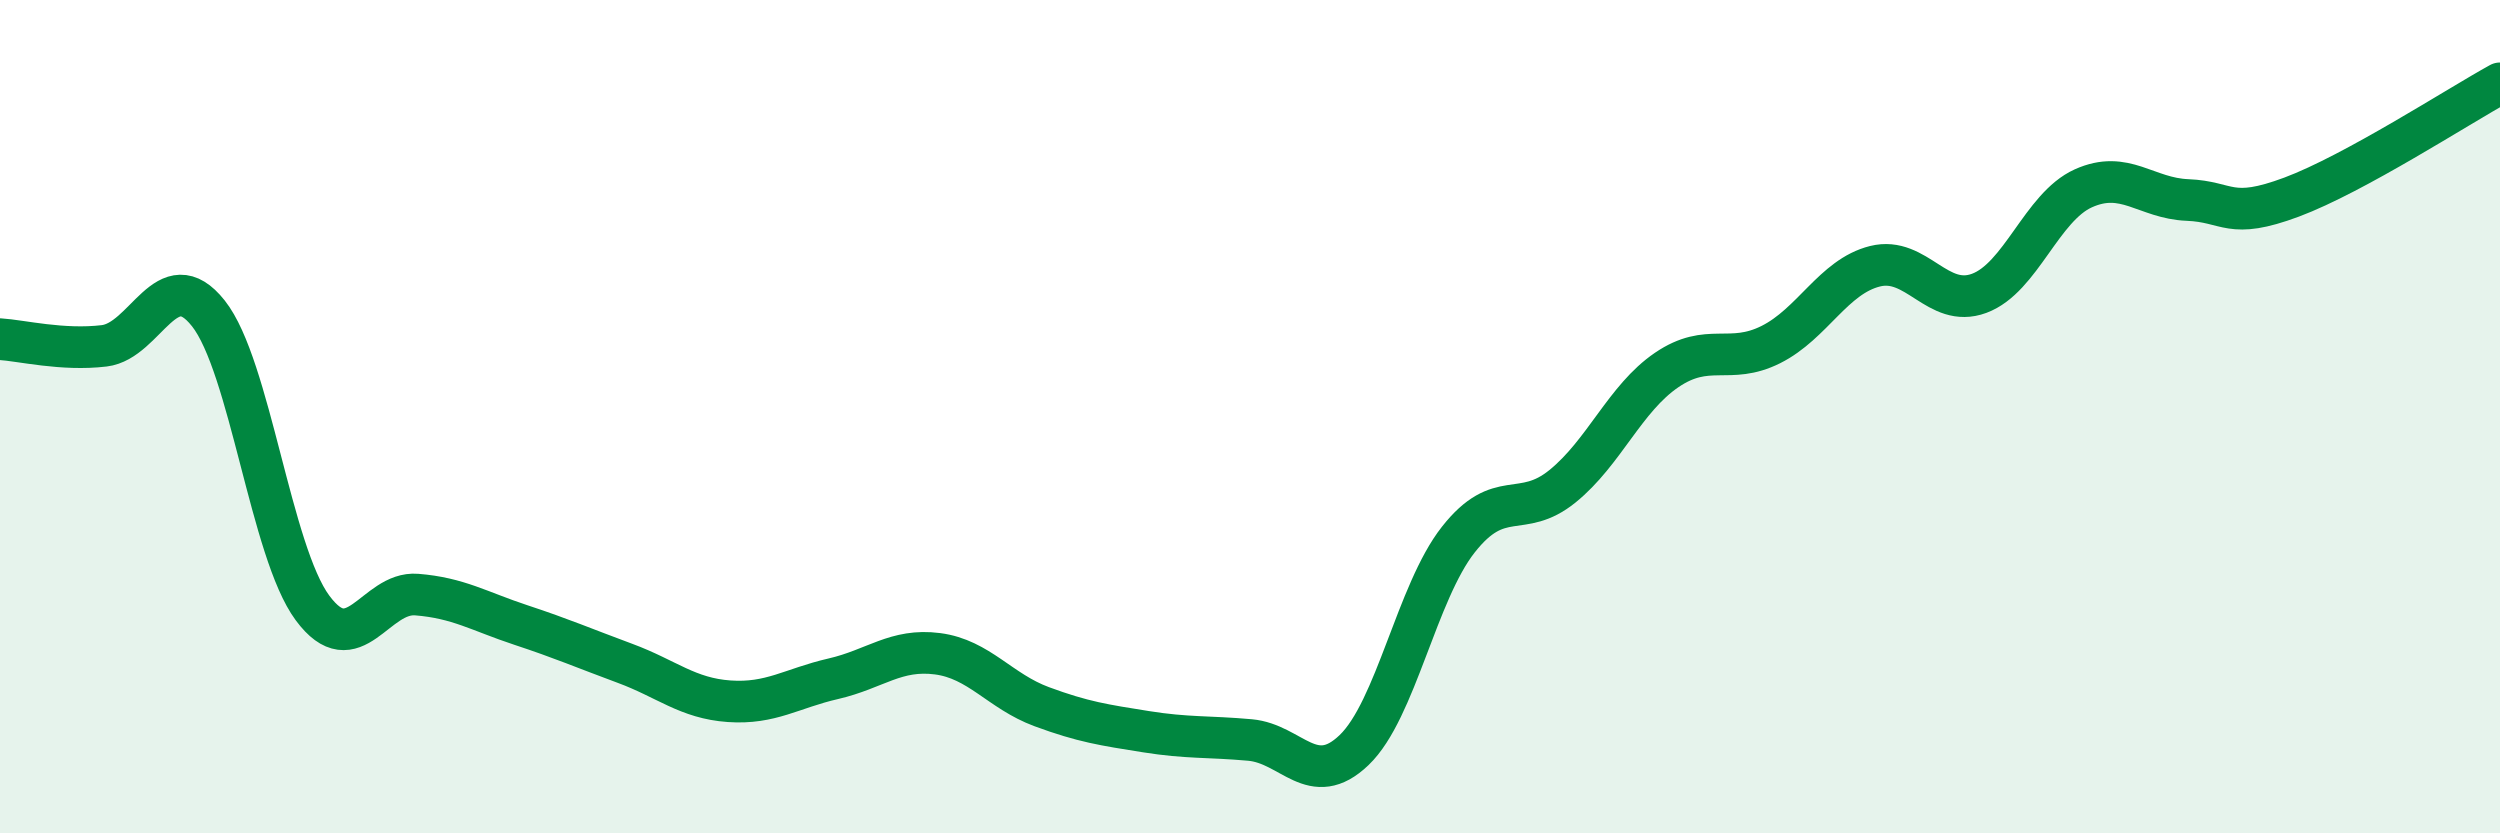
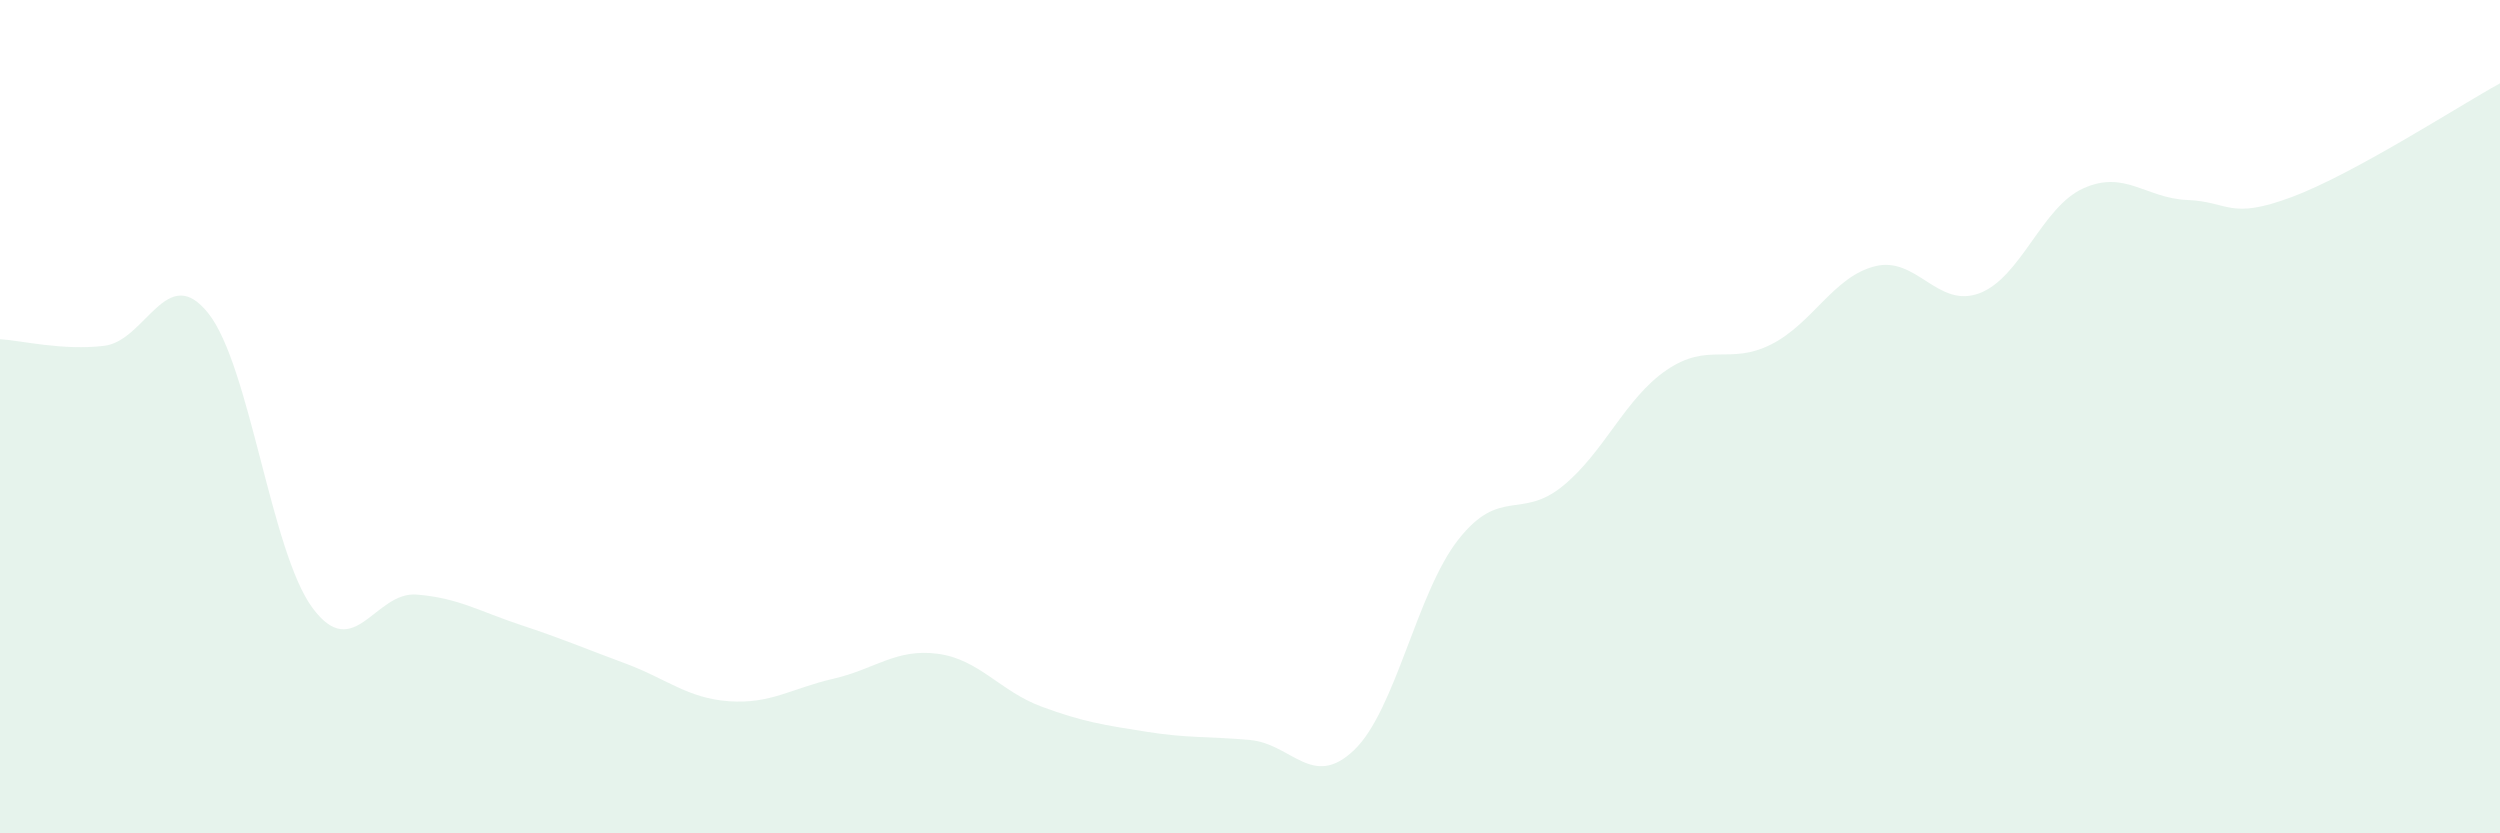
<svg xmlns="http://www.w3.org/2000/svg" width="60" height="20" viewBox="0 0 60 20">
  <path d="M 0,8.14 C 0.5,8.17 1.5,8.42 2.5,8.3 C 3.5,8.18 4,6.26 5,7.52 C 6,8.78 6.5,13.24 7.5,14.59 C 8.5,15.94 9,14.19 10,14.27 C 11,14.35 11.5,14.67 12.5,15 C 13.5,15.33 14,15.55 15,15.92 C 16,16.29 16.5,16.76 17.5,16.83 C 18.5,16.9 19,16.52 20,16.29 C 21,16.06 21.5,15.56 22.5,15.69 C 23.5,15.82 24,16.59 25,16.96 C 26,17.33 26.5,17.4 27.5,17.56 C 28.5,17.72 29,17.67 30,17.76 C 31,17.85 31.5,18.96 32.5,18 C 33.5,17.04 34,14.22 35,12.95 C 36,11.68 36.5,12.48 37.5,11.67 C 38.5,10.86 39,9.56 40,8.88 C 41,8.2 41.5,8.77 42.5,8.27 C 43.5,7.77 44,6.64 45,6.39 C 46,6.14 46.5,7.41 47.5,7.04 C 48.5,6.67 49,4.97 50,4.52 C 51,4.07 51.5,4.76 52.5,4.8 C 53.5,4.84 53.5,5.29 55,4.73 C 56.5,4.17 59,2.55 60,2L60 20L0 20Z" fill="#008740" opacity="0.1" stroke-linecap="round" stroke-linejoin="round" />
-   <path d="M 0,8.14 C 0.5,8.17 1.5,8.42 2.5,8.3 C 3.5,8.18 4,6.26 5,7.52 C 6,8.78 6.5,13.24 7.5,14.59 C 8.5,15.94 9,14.19 10,14.27 C 11,14.35 11.5,14.67 12.5,15 C 13.5,15.33 14,15.55 15,15.92 C 16,16.29 16.5,16.76 17.5,16.83 C 18.5,16.9 19,16.52 20,16.29 C 21,16.06 21.5,15.56 22.5,15.69 C 23.5,15.82 24,16.59 25,16.96 C 26,17.33 26.5,17.4 27.5,17.56 C 28.5,17.72 29,17.67 30,17.76 C 31,17.85 31.5,18.96 32.5,18 C 33.5,17.04 34,14.22 35,12.95 C 36,11.68 36.5,12.48 37.5,11.67 C 38.5,10.86 39,9.56 40,8.88 C 41,8.2 41.5,8.77 42.5,8.27 C 43.5,7.77 44,6.64 45,6.39 C 46,6.14 46.5,7.41 47.5,7.04 C 48.5,6.67 49,4.97 50,4.52 C 51,4.07 51.5,4.76 52.5,4.8 C 53.5,4.84 53.5,5.29 55,4.73 C 56.5,4.17 59,2.55 60,2" stroke="#008740" stroke-width="1" fill="none" stroke-linecap="round" stroke-linejoin="round" />
</svg>